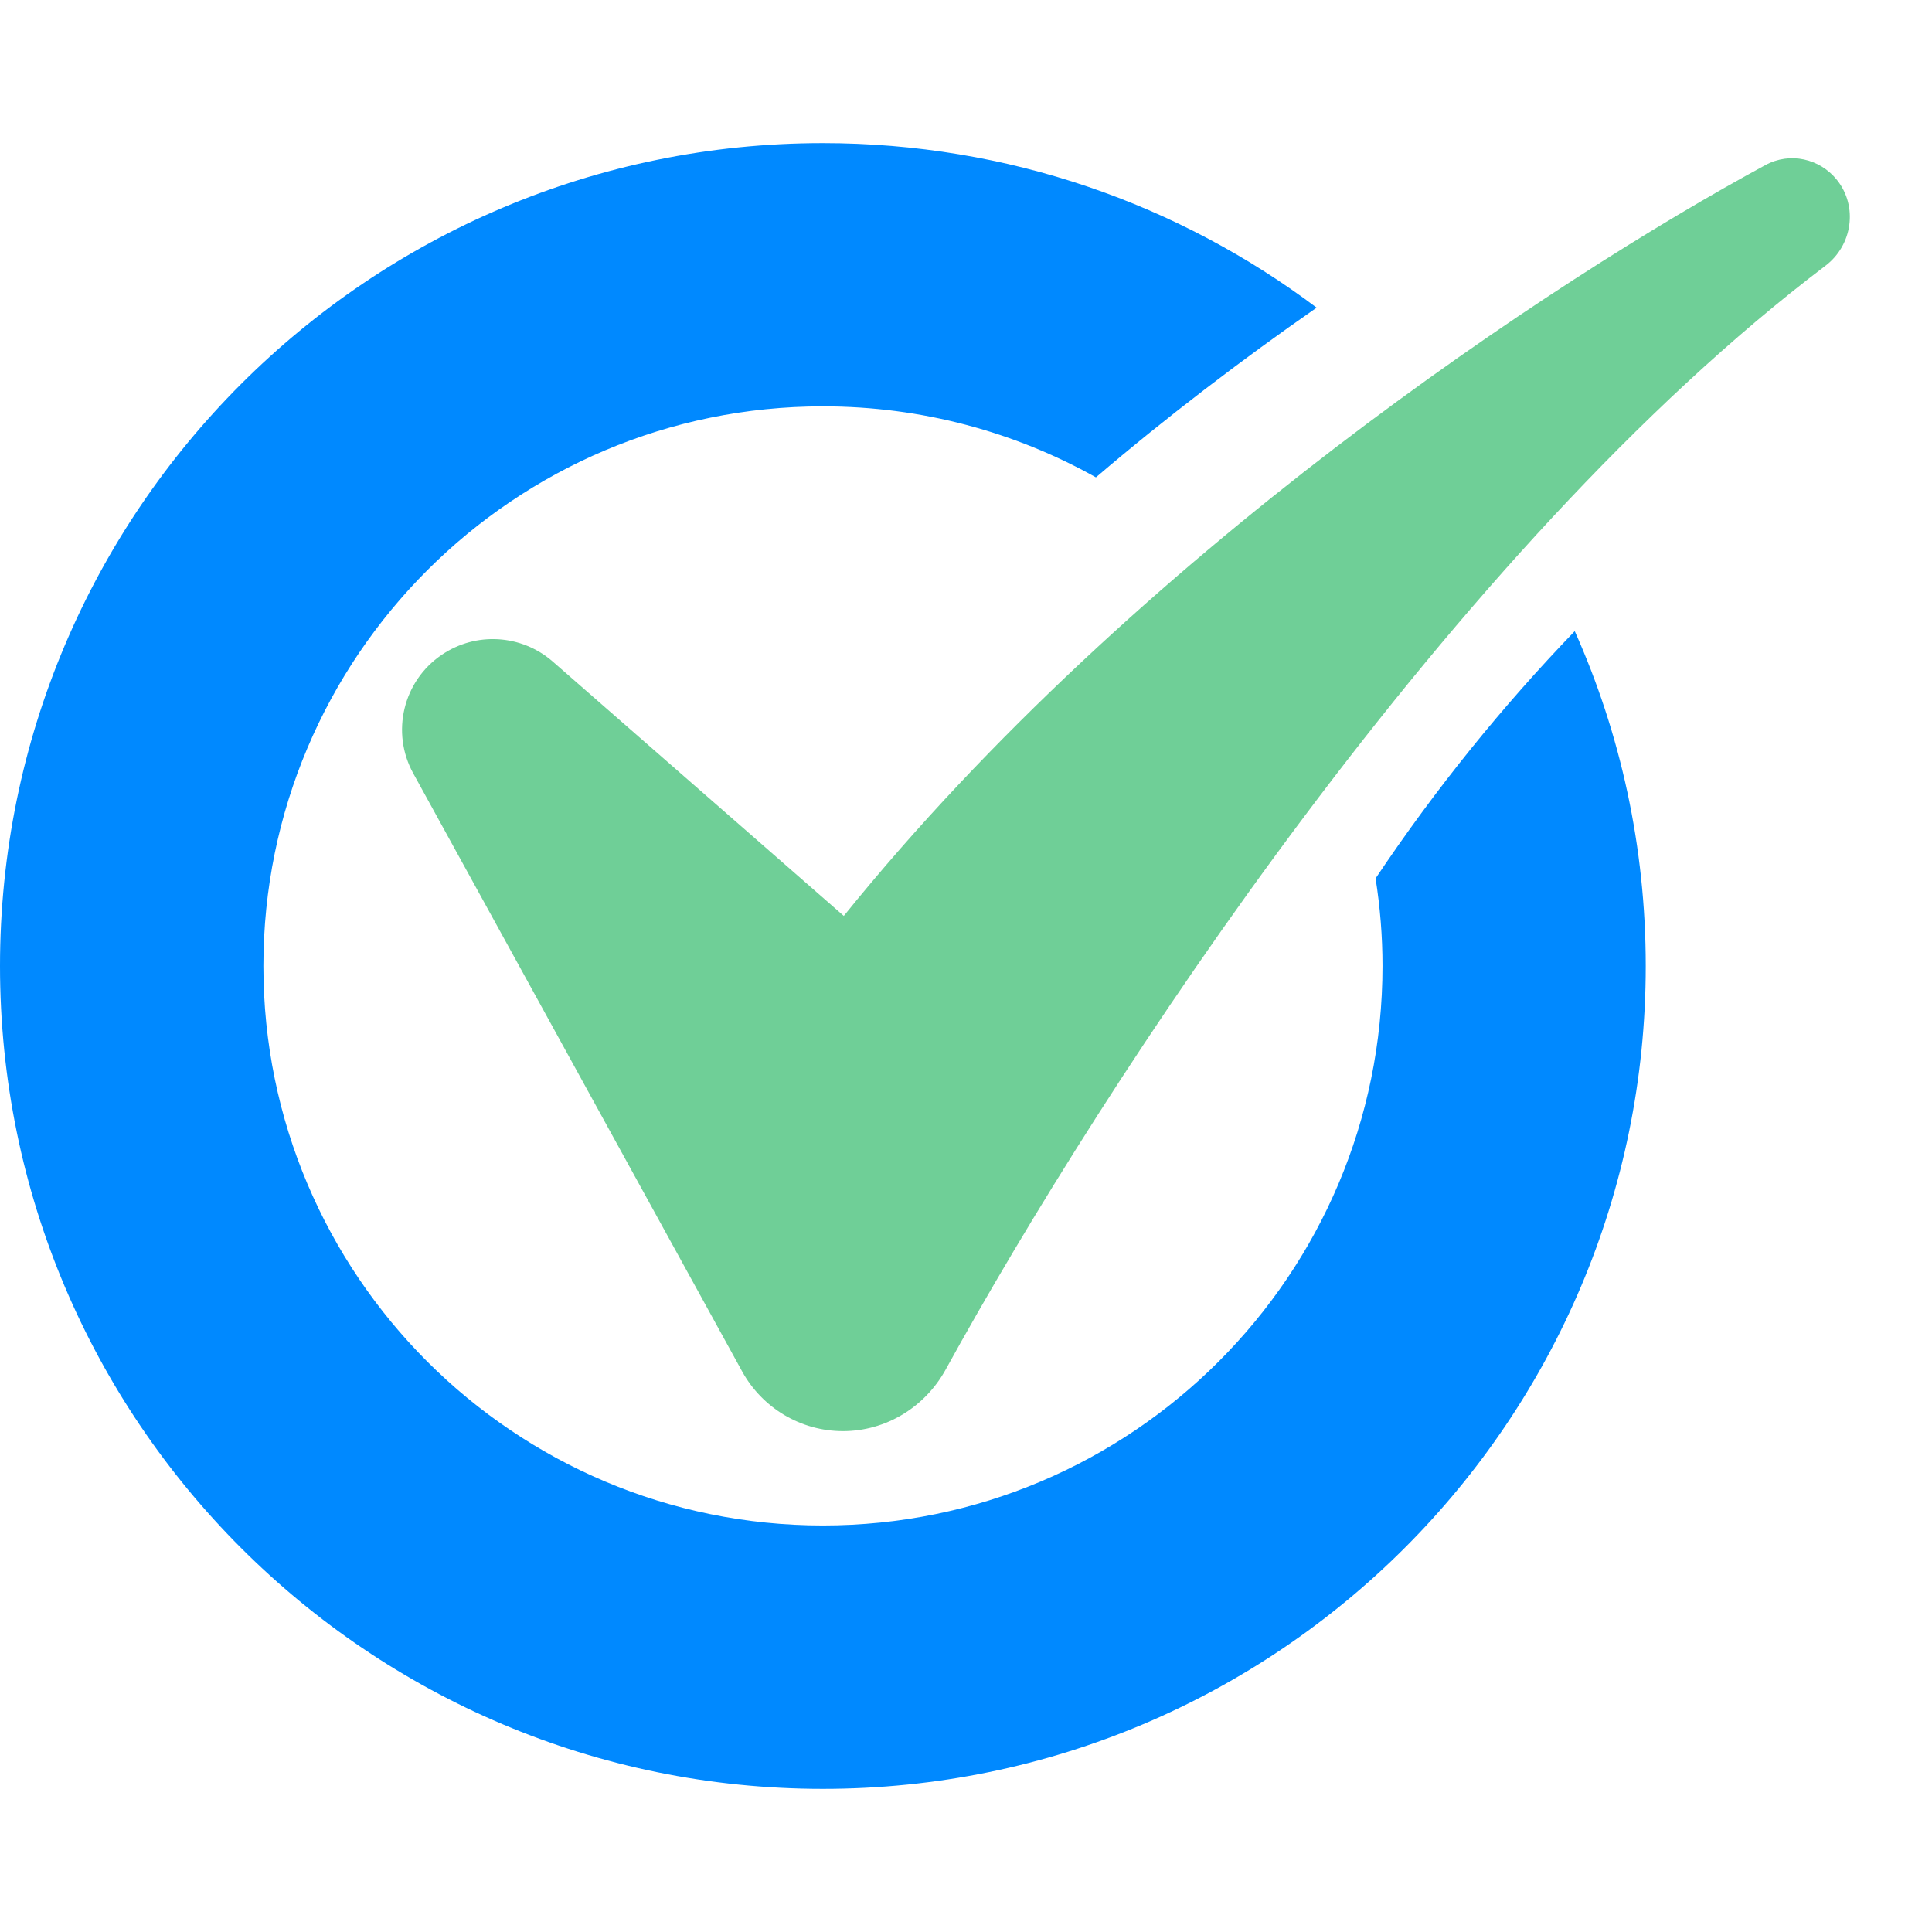
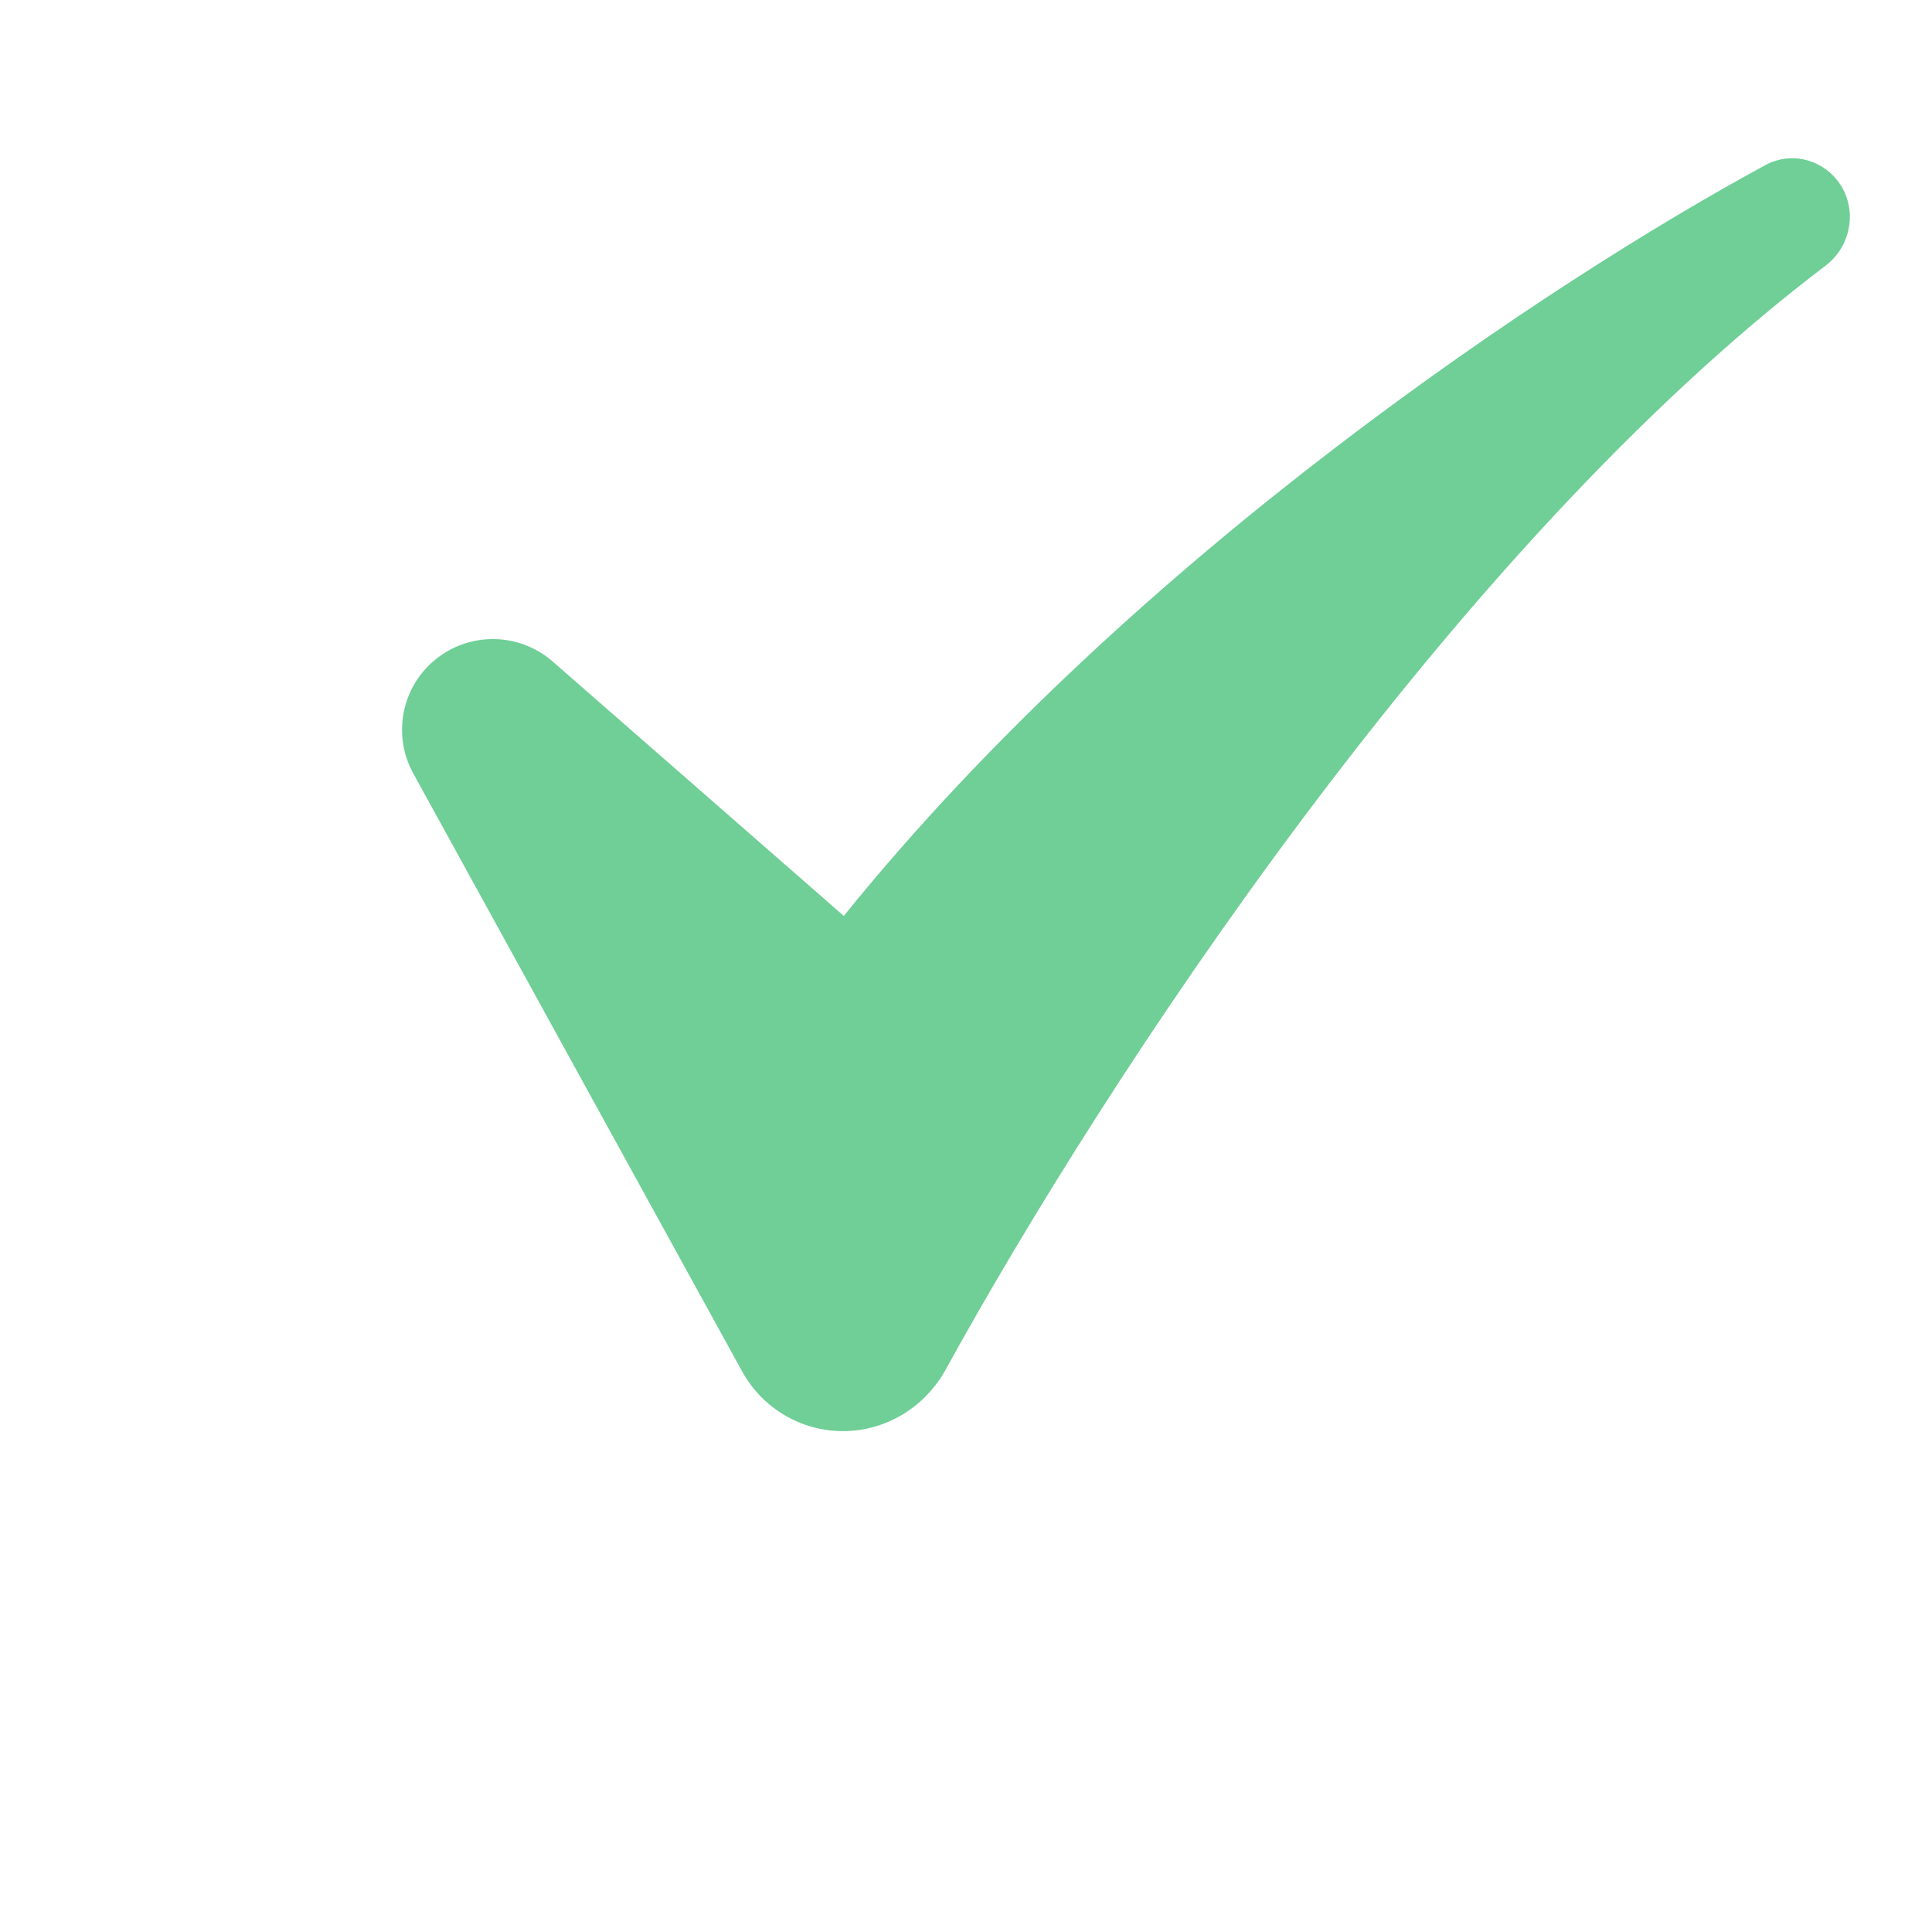
<svg xmlns="http://www.w3.org/2000/svg" width="12" height="12" viewBox="0 0 12 12" fill="none">
  <path d="M3.432 4.108L5.241 5.689C7.049 3.449 9.66 1.732 10.966 1.025C11.117 0.943 11.303 0.984 11.41 1.118C11.541 1.282 11.506 1.523 11.339 1.65C9.013 3.413 6.86 6.715 5.873 8.508C5.744 8.741 5.502 8.889 5.236 8.889C4.975 8.889 4.736 8.747 4.61 8.519L2.567 4.804C2.427 4.55 2.503 4.23 2.744 4.067C2.956 3.923 3.238 3.94 3.432 4.108Z" fill="#6FCF97" />
-   <path fill-rule="evenodd" clip-rule="evenodd" d="M1.636 6C1.636 4.08 3.192 2.524 5.111 2.524C5.727 2.524 6.305 2.684 6.807 2.965C7.235 2.599 7.717 2.231 8.178 1.911C7.324 1.269 6.262 0.889 5.111 0.889C2.288 0.889 0 3.177 0 6C0 8.823 2.288 11.111 5.111 11.111C7.934 11.111 10.222 8.823 10.222 6C10.222 5.259 10.065 4.556 9.781 3.92C9.336 4.382 8.919 4.895 8.544 5.456C8.572 5.633 8.587 5.815 8.587 6C8.587 7.919 7.031 9.475 5.111 9.475C3.192 9.475 1.636 7.919 1.636 6Z" fill="#0089FF" />
</svg>